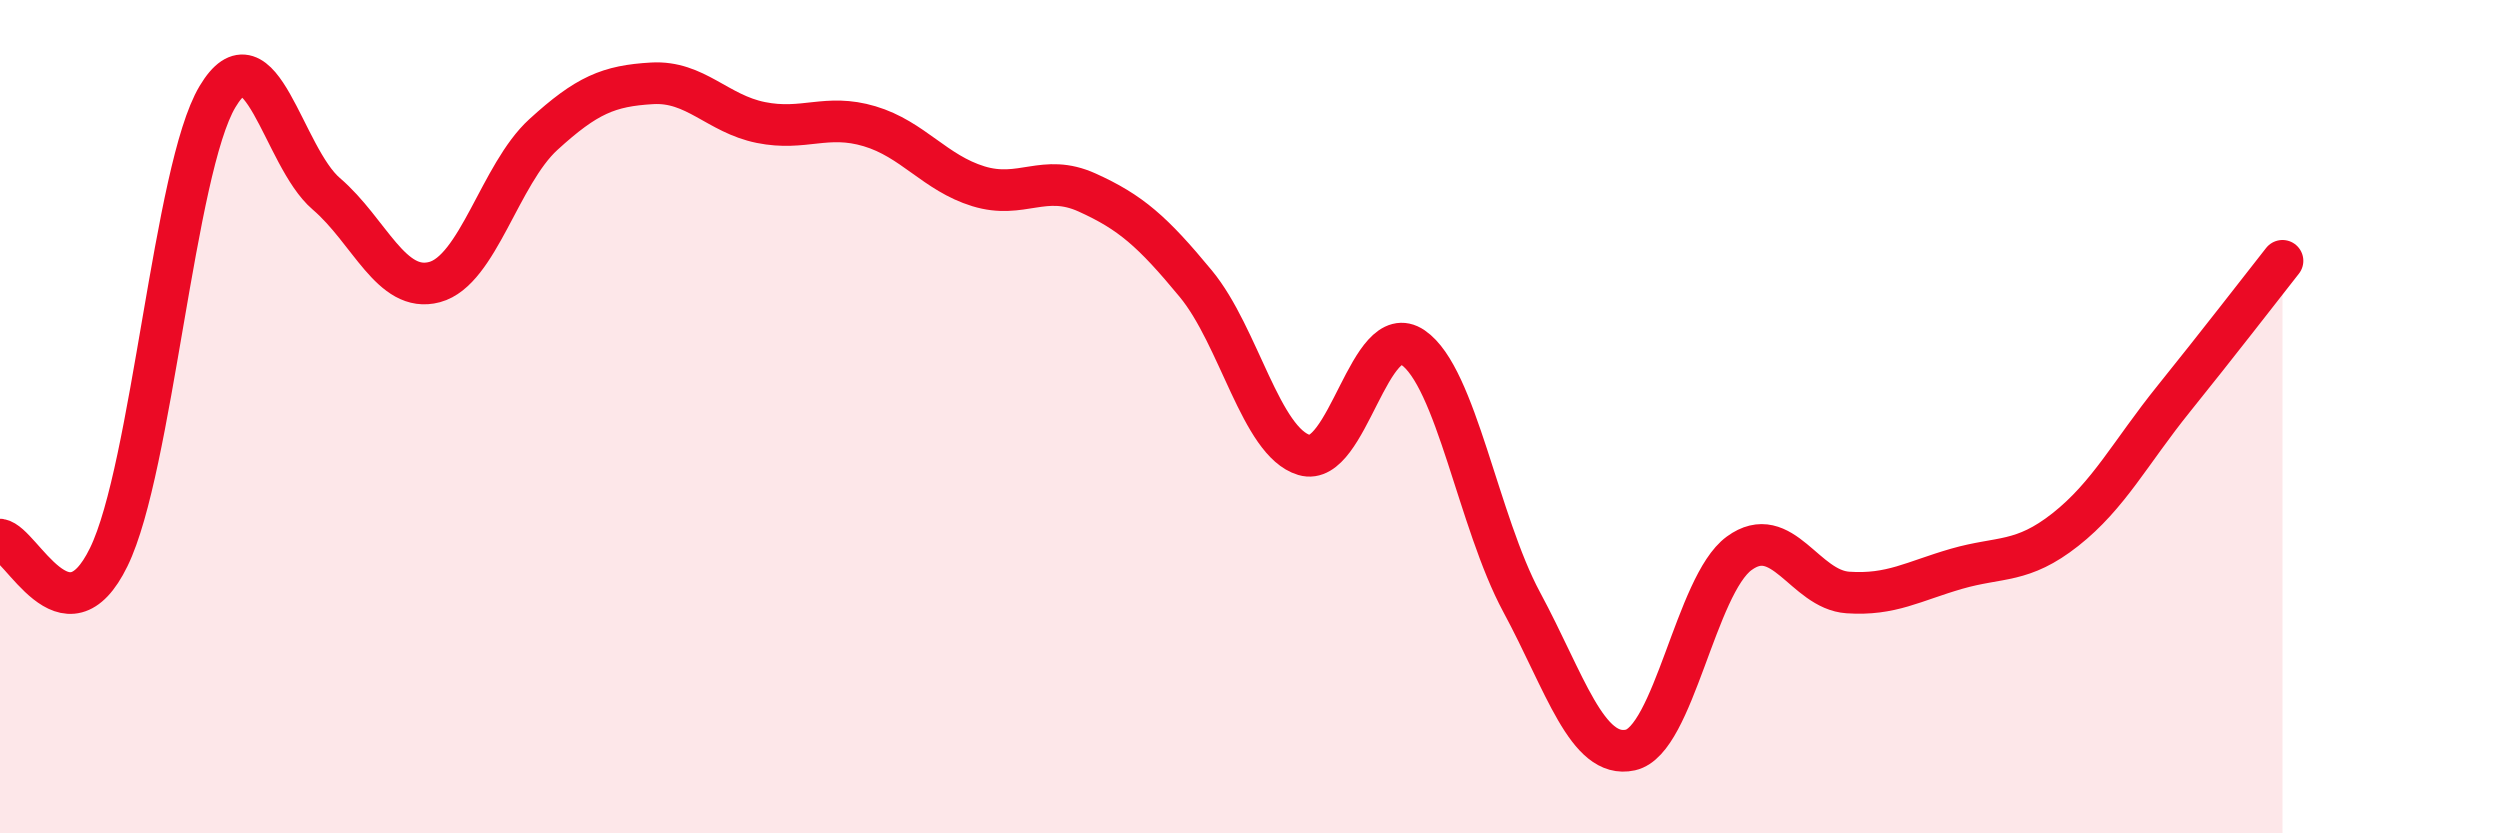
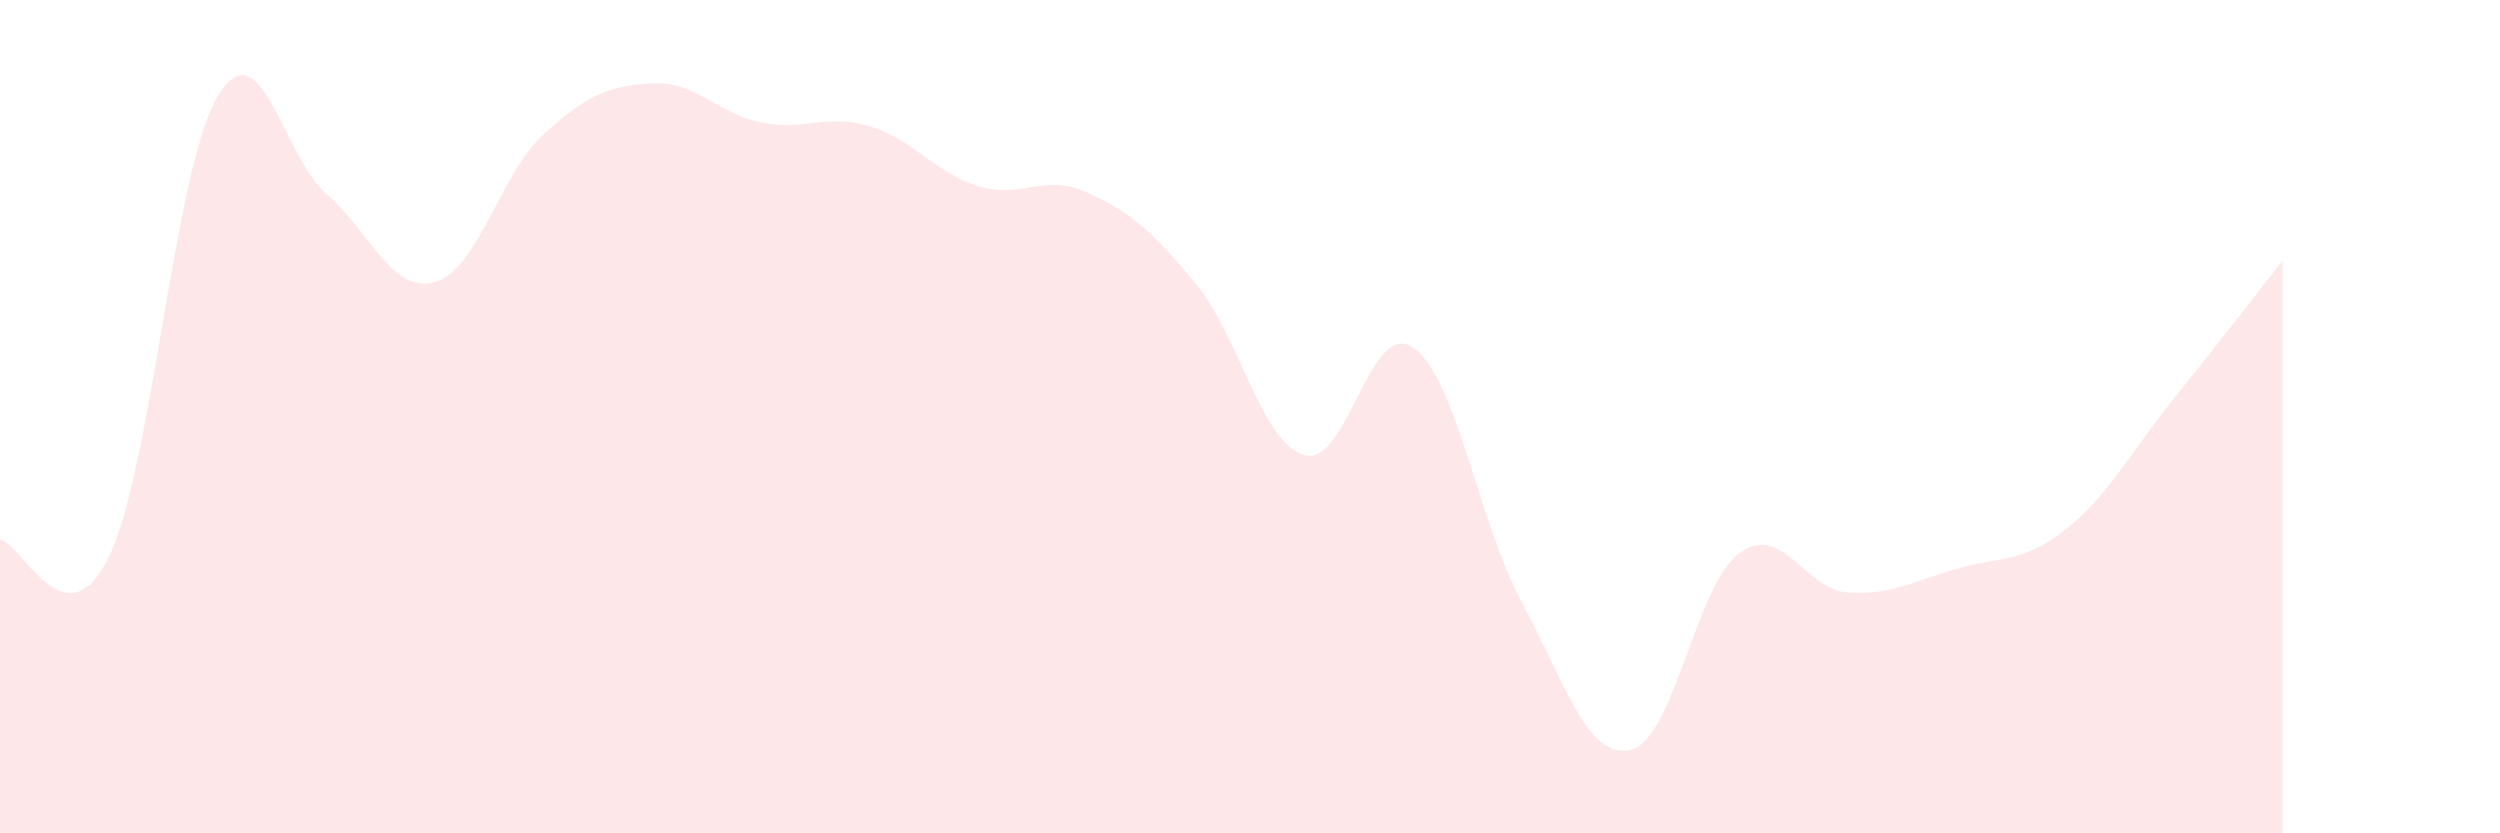
<svg xmlns="http://www.w3.org/2000/svg" width="60" height="20" viewBox="0 0 60 20">
  <path d="M 0,12.95 C 0.52,13.03 1.57,15.5 2.61,13.37 C 3.65,11.24 4.18,4.06 5.22,2.32 C 6.26,0.58 6.79,3.76 7.83,4.65 C 8.87,5.54 9.39,7.05 10.43,6.77 C 11.47,6.49 12,4.18 13.04,3.23 C 14.08,2.28 14.61,2.06 15.65,2 C 16.69,1.94 17.22,2.73 18.26,2.94 C 19.3,3.15 19.83,2.72 20.87,3.03 C 21.91,3.34 22.44,4.15 23.48,4.47 C 24.52,4.79 25.05,4.15 26.09,4.62 C 27.13,5.09 27.66,5.55 28.7,6.81 C 29.74,8.07 30.26,10.61 31.3,10.92 C 32.34,11.23 32.87,7.63 33.91,8.34 C 34.95,9.05 35.48,12.52 36.52,14.45 C 37.56,16.38 38.09,18.23 39.13,18 C 40.17,17.77 40.7,14.04 41.74,13.28 C 42.78,12.52 43.31,14.15 44.35,14.22 C 45.39,14.29 45.92,13.95 46.96,13.65 C 48,13.35 48.53,13.53 49.57,12.71 C 50.61,11.89 51.13,10.86 52.17,9.57 C 53.21,8.28 54.26,6.92 54.78,6.26L54.78 20L0 20Z" fill="#EB0A25" opacity="0.1" stroke-linecap="round" stroke-linejoin="round" />
-   <path d="M 0,12.95 C 0.52,13.03 1.57,15.5 2.61,13.37 C 3.65,11.24 4.18,4.06 5.22,2.32 C 6.26,0.58 6.79,3.76 7.83,4.65 C 8.87,5.54 9.39,7.05 10.43,6.77 C 11.47,6.49 12,4.18 13.04,3.23 C 14.08,2.28 14.61,2.06 15.65,2 C 16.69,1.94 17.22,2.73 18.26,2.94 C 19.3,3.15 19.83,2.72 20.87,3.03 C 21.91,3.34 22.44,4.15 23.48,4.47 C 24.52,4.79 25.05,4.15 26.09,4.62 C 27.13,5.09 27.66,5.55 28.7,6.81 C 29.74,8.07 30.26,10.61 31.3,10.92 C 32.34,11.23 32.87,7.63 33.91,8.34 C 34.95,9.05 35.48,12.52 36.52,14.45 C 37.56,16.38 38.09,18.23 39.13,18 C 40.17,17.77 40.7,14.04 41.74,13.28 C 42.78,12.52 43.31,14.15 44.35,14.22 C 45.39,14.29 45.92,13.95 46.96,13.65 C 48,13.35 48.53,13.53 49.57,12.71 C 50.61,11.89 51.13,10.86 52.17,9.57 C 53.21,8.28 54.26,6.92 54.78,6.26" stroke="#EB0A25" stroke-width="1" fill="none" stroke-linecap="round" stroke-linejoin="round" />
</svg>